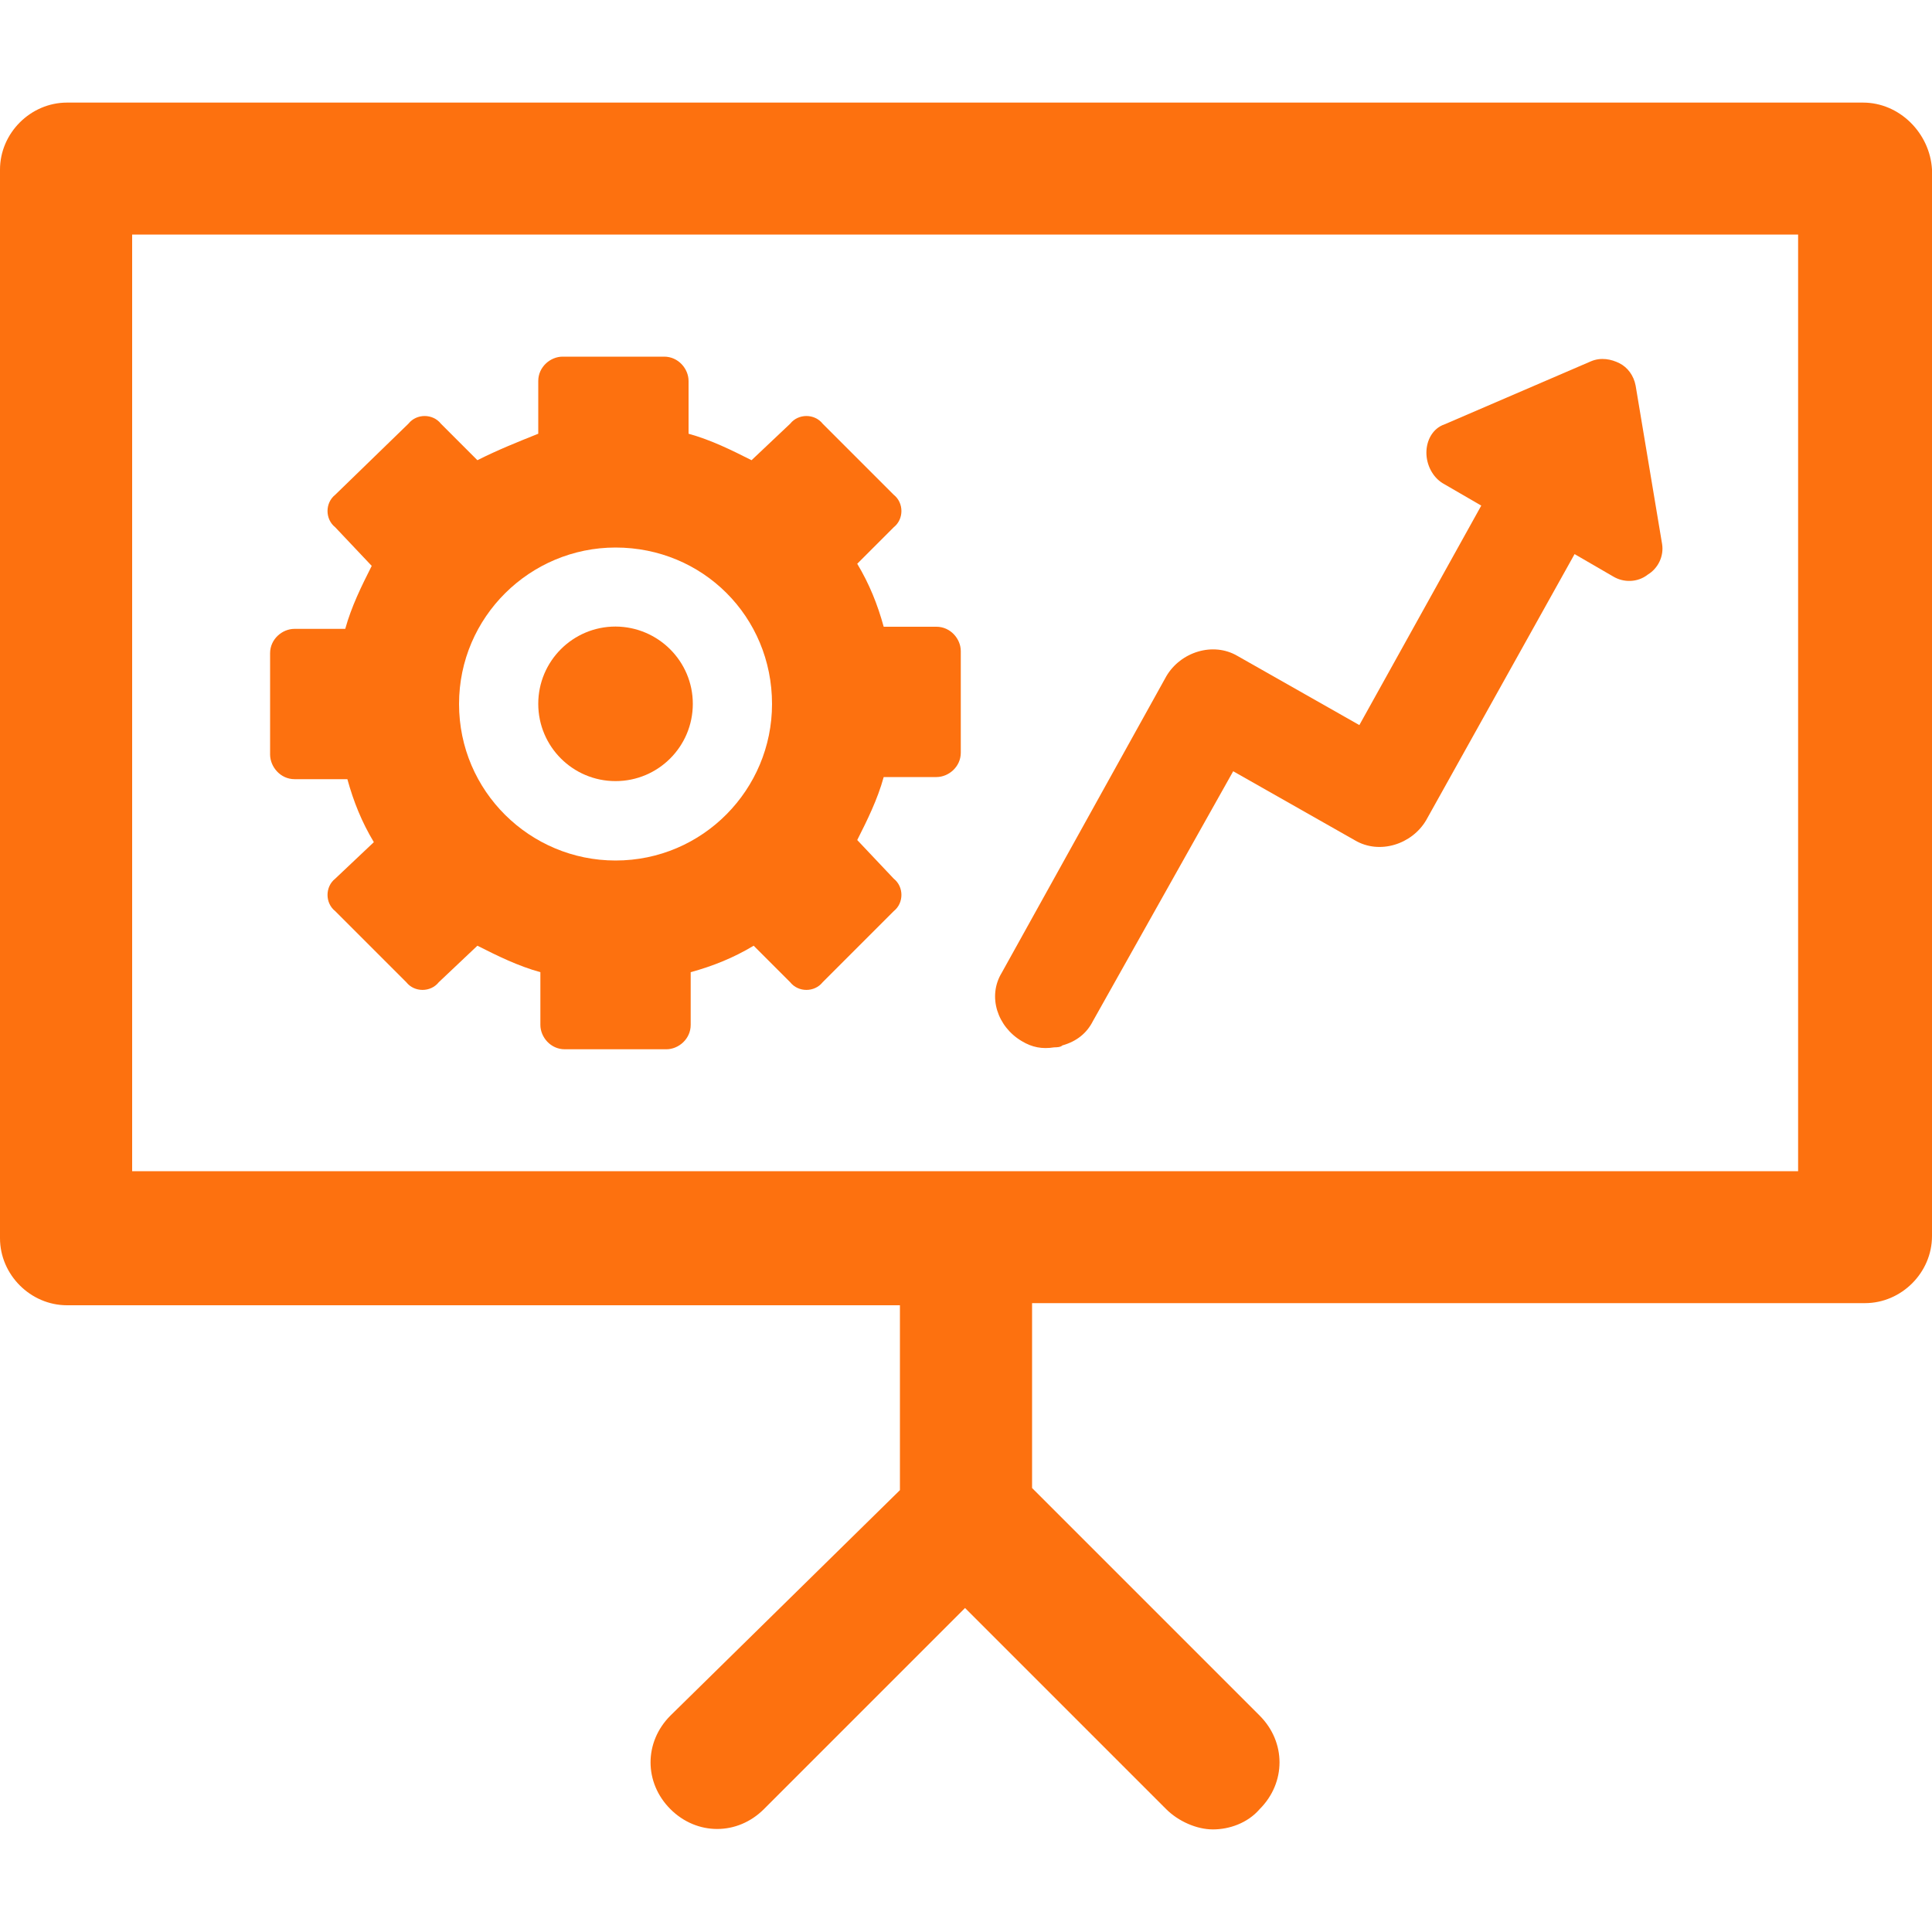
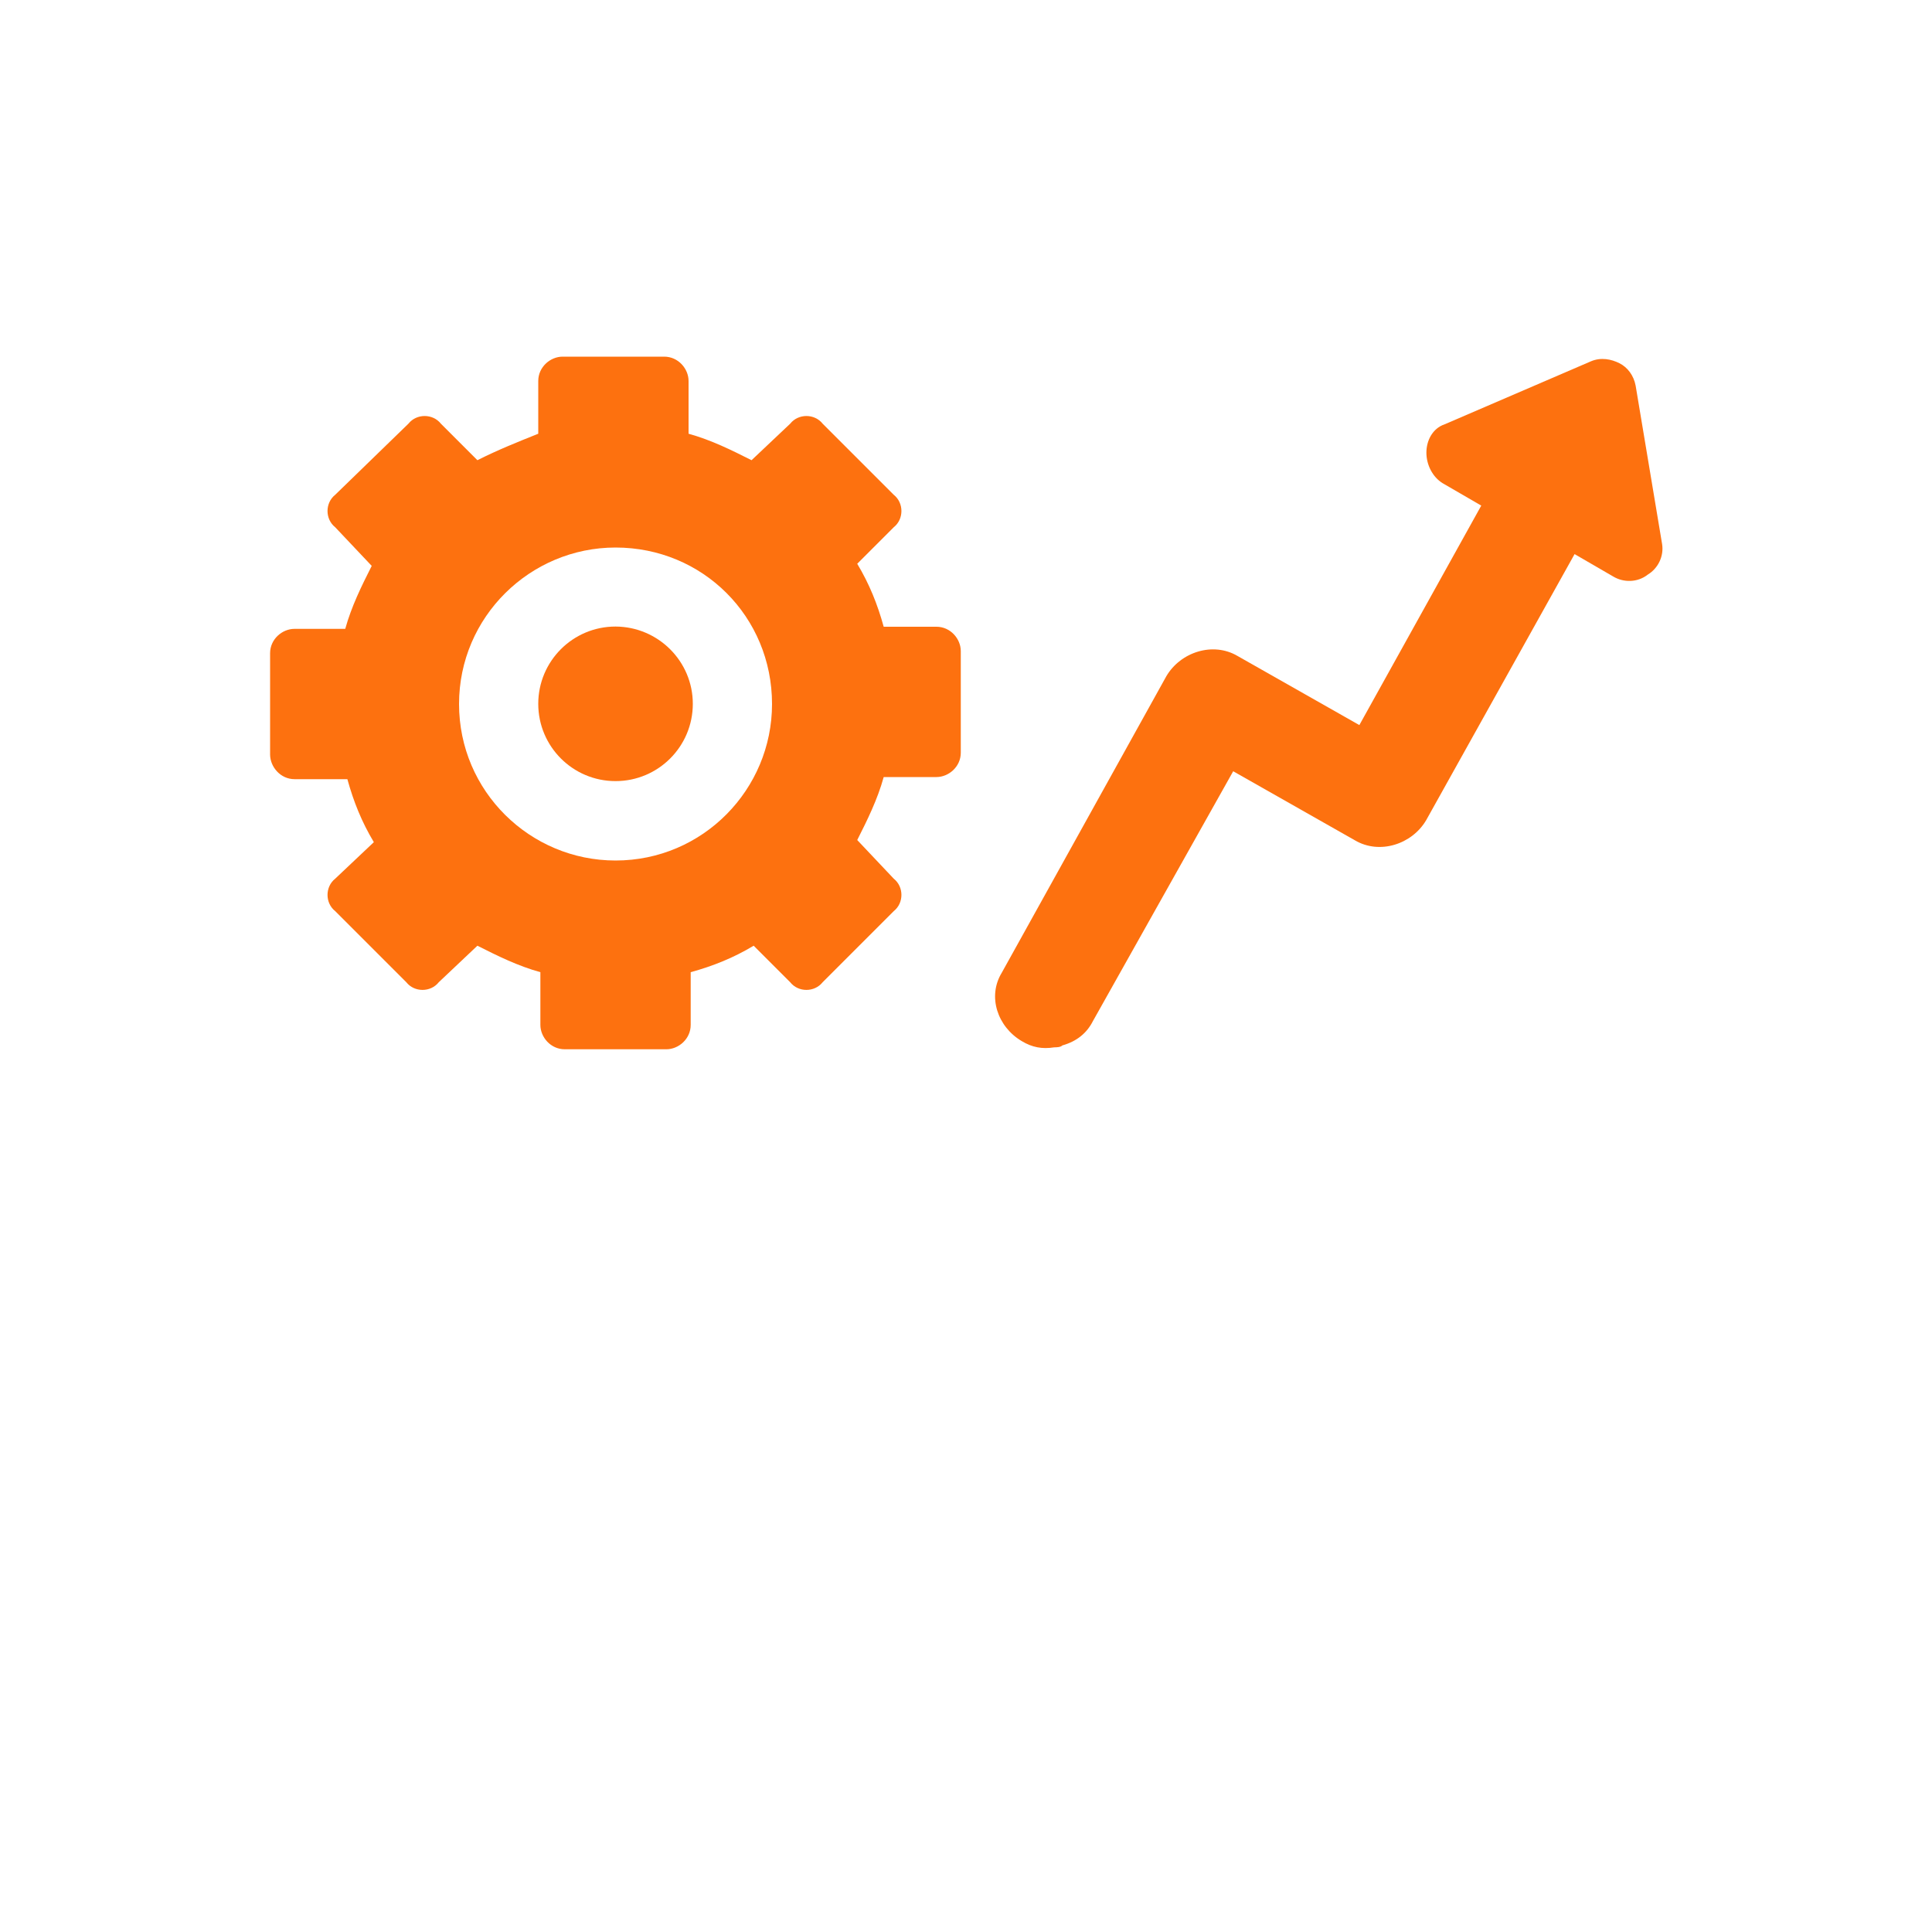
<svg xmlns="http://www.w3.org/2000/svg" version="1.1" id="Layer_1" x="0px" y="0px" viewBox="0 0 100 100" style="enable-background:new 0 0 100 100;" xml:space="preserve">
  <style type="text/css">
	.st0{fill:#4DD1BC;}
	.st1{fill:#FD710F;}
	.st2{fill:#795AF5;}
	.st3{fill-rule:evenodd;clip-rule:evenodd;fill:#795AF5;}
</style>
  <g>
-     <path class="st1" d="M96.43,5.31H3.47C1.58,5.31,0,6.89,0,8.78v55.31c0,1.89,1.58,3.47,3.47,3.47h43.11v9.57L34.7,88.8   c-1.37,1.37-1.37,3.47,0,4.84s3.47,1.37,4.84,0l10.41-10.41l10.41,10.41c0.63,0.63,1.58,1.05,2.42,1.05s1.79-0.32,2.42-1.05   c1.37-1.37,1.37-3.47,0-4.84L53.42,77.02v-9.57h43.11c1.89,0,3.47-1.58,3.47-3.47l0-55.21C99.89,6.89,98.32,5.31,96.43,5.31   L96.43,5.31z M93.06,60.62H6.84V12.14h86.23V60.62z" />
    <path class="st1" d="M15.25,40.33h2.73c0.32,1.16,0.74,2.21,1.37,3.26l-2,1.89c-0.53,0.42-0.53,1.26,0,1.68l3.68,3.68   c0.42,0.53,1.26,0.53,1.68,0l2-1.89c1.05,0.53,2.1,1.05,3.26,1.37v2.73c0,0.63,0.53,1.26,1.26,1.26h5.26   c0.63,0,1.26-0.53,1.26-1.26v-2.73c1.16-0.32,2.21-0.74,3.26-1.37l1.89,1.89c0.42,0.53,1.26,0.53,1.68,0l3.68-3.68   c0.53-0.42,0.53-1.26,0-1.68l-1.89-2c0.53-1.05,1.05-2.1,1.37-3.26h2.73c0.63,0,1.26-0.53,1.26-1.26V33.7   c0-0.63-0.53-1.26-1.26-1.26l-2.73,0c-0.32-1.16-0.74-2.21-1.37-3.26l1.89-1.89c0.53-0.42,0.53-1.26,0-1.68l-3.68-3.68   c-0.42-0.53-1.26-0.53-1.68,0l-2,1.89c-1.05-0.53-2.1-1.05-3.26-1.37v-2.73c0-0.63-0.53-1.26-1.26-1.26h-5.26   c-0.63,0-1.26,0.53-1.26,1.26v2.73c-1.05,0.42-2.1,0.84-3.15,1.37l-1.89-1.89c-0.42-0.53-1.26-0.53-1.68,0l-3.79,3.68   c-0.53,0.42-0.53,1.26,0,1.68l1.89,2c-0.53,1.05-1.05,2.1-1.37,3.26h-2.63c-0.63,0-1.26,0.53-1.26,1.26v5.26   C13.99,39.69,14.51,40.33,15.25,40.33L15.25,40.33z M31.86,28.34c4.52,0,8.1,3.58,8.1,8.1c0,4.42-3.58,8.1-8.1,8.1   c-4.42,0-8.1-3.58-8.1-8.1S27.45,28.34,31.86,28.34z" />
    <path class="st1" d="M35.86,36.43c0,2.21-1.79,4-4,4c-2.21,0-4-1.79-4-4c0-2.21,1.79-4,4-4C34.07,32.44,35.86,34.23,35.86,36.43" />
    <path class="st1" d="M52.89,53.89c0.53,0.32,1.05,0.42,1.68,0.32c0.1,0,0.32,0,0.42-0.1c0.74-0.21,1.26-0.63,1.58-1.26l7.26-12.93   l6.31,3.58c1.26,0.74,2.94,0.21,3.68-1.05l7.68-13.77l2,1.16c0.53,0.32,1.26,0.32,1.79-0.1c0.53-0.32,0.84-0.95,0.74-1.58   l-1.37-8.2c-0.1-0.53-0.42-0.95-0.84-1.16c-0.42-0.21-0.95-0.32-1.47-0.1l-7.57,3.26c-0.63,0.21-0.95,0.84-0.95,1.47   c0,0.63,0.32,1.26,0.84,1.58l2,1.16l-6.31,11.36l-6.31-3.58c-1.26-0.74-2.94-0.21-3.68,1.05l-8.52,15.35   C51.1,51.58,51.63,53.15,52.89,53.89L52.89,53.89z" />
  </g>
</svg>